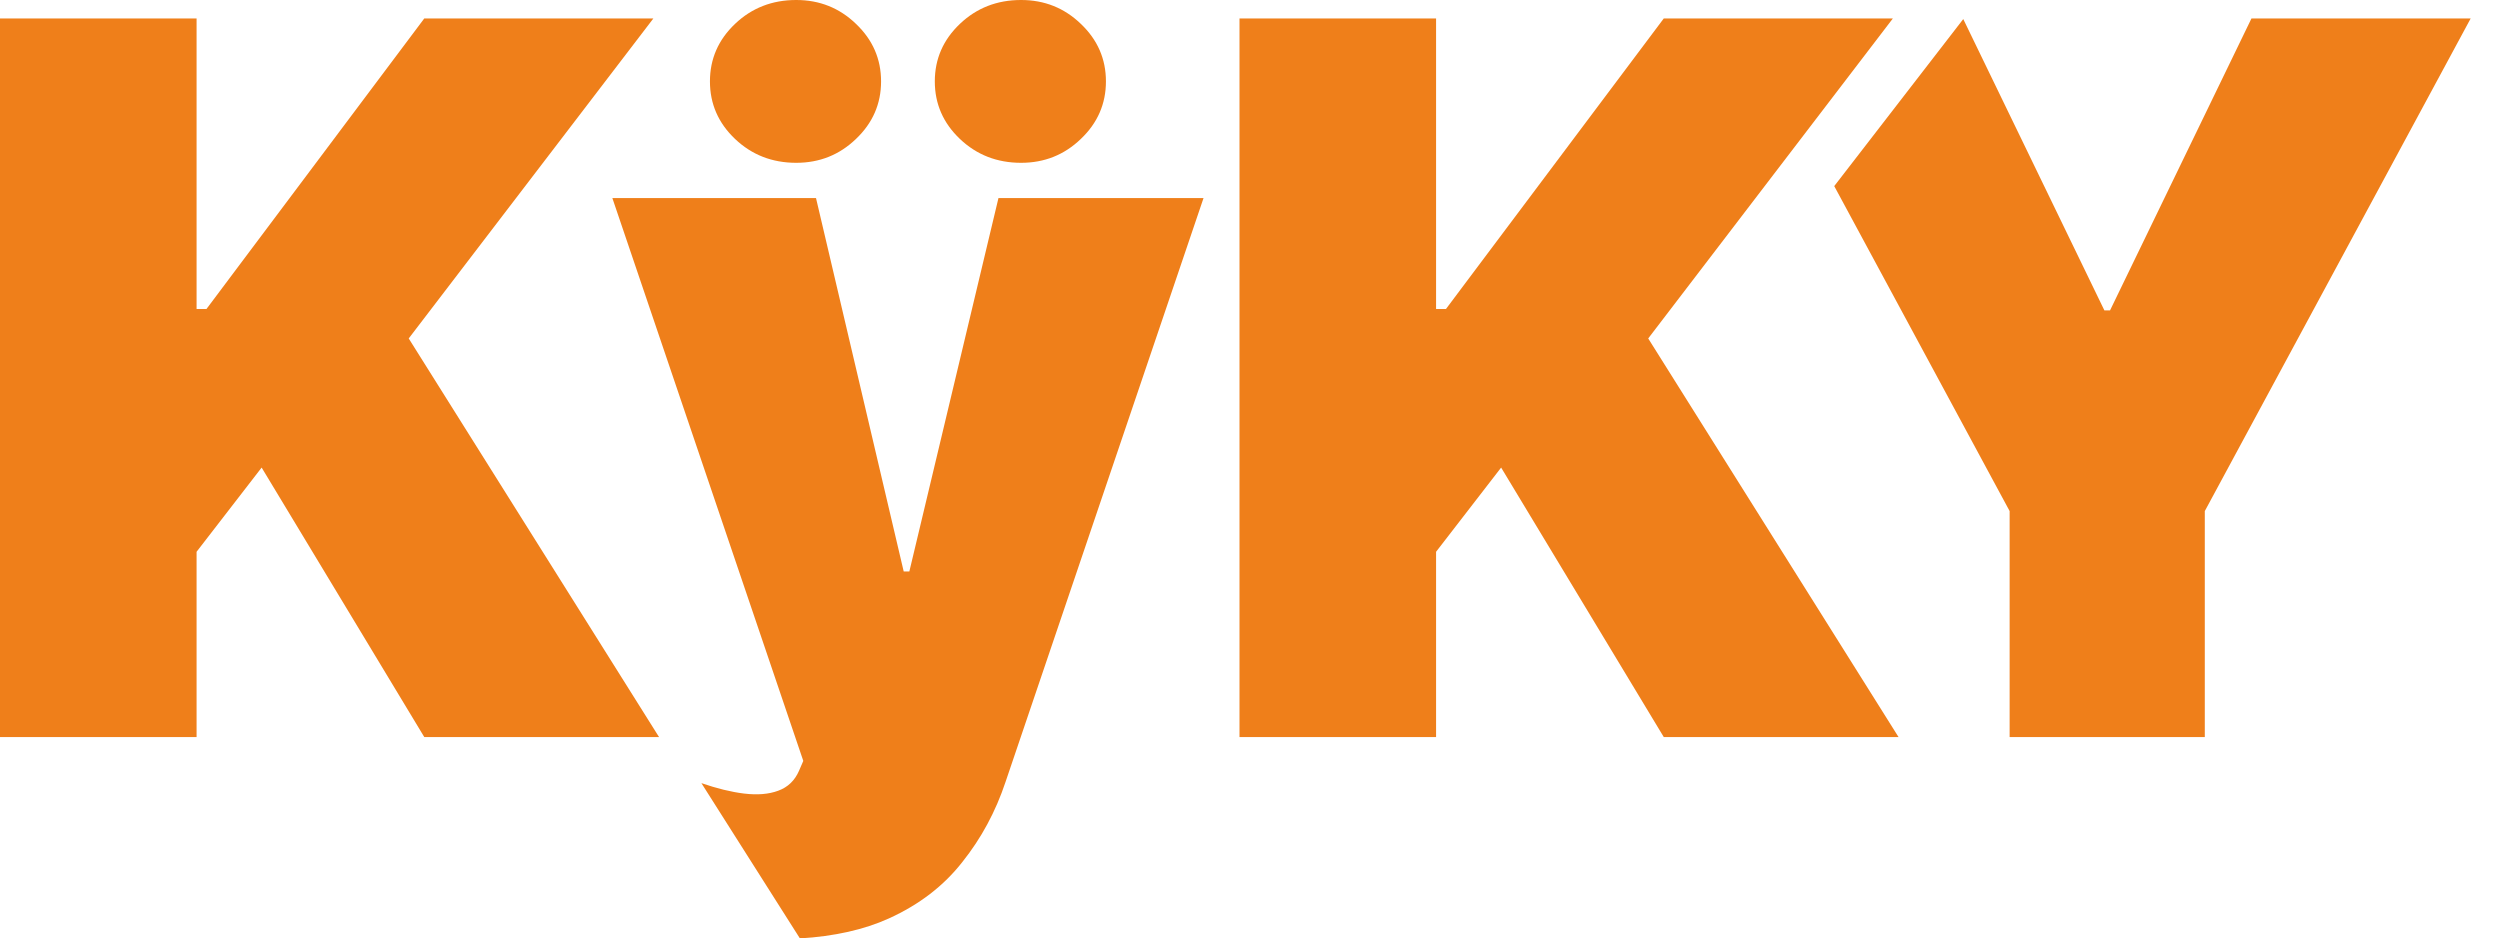
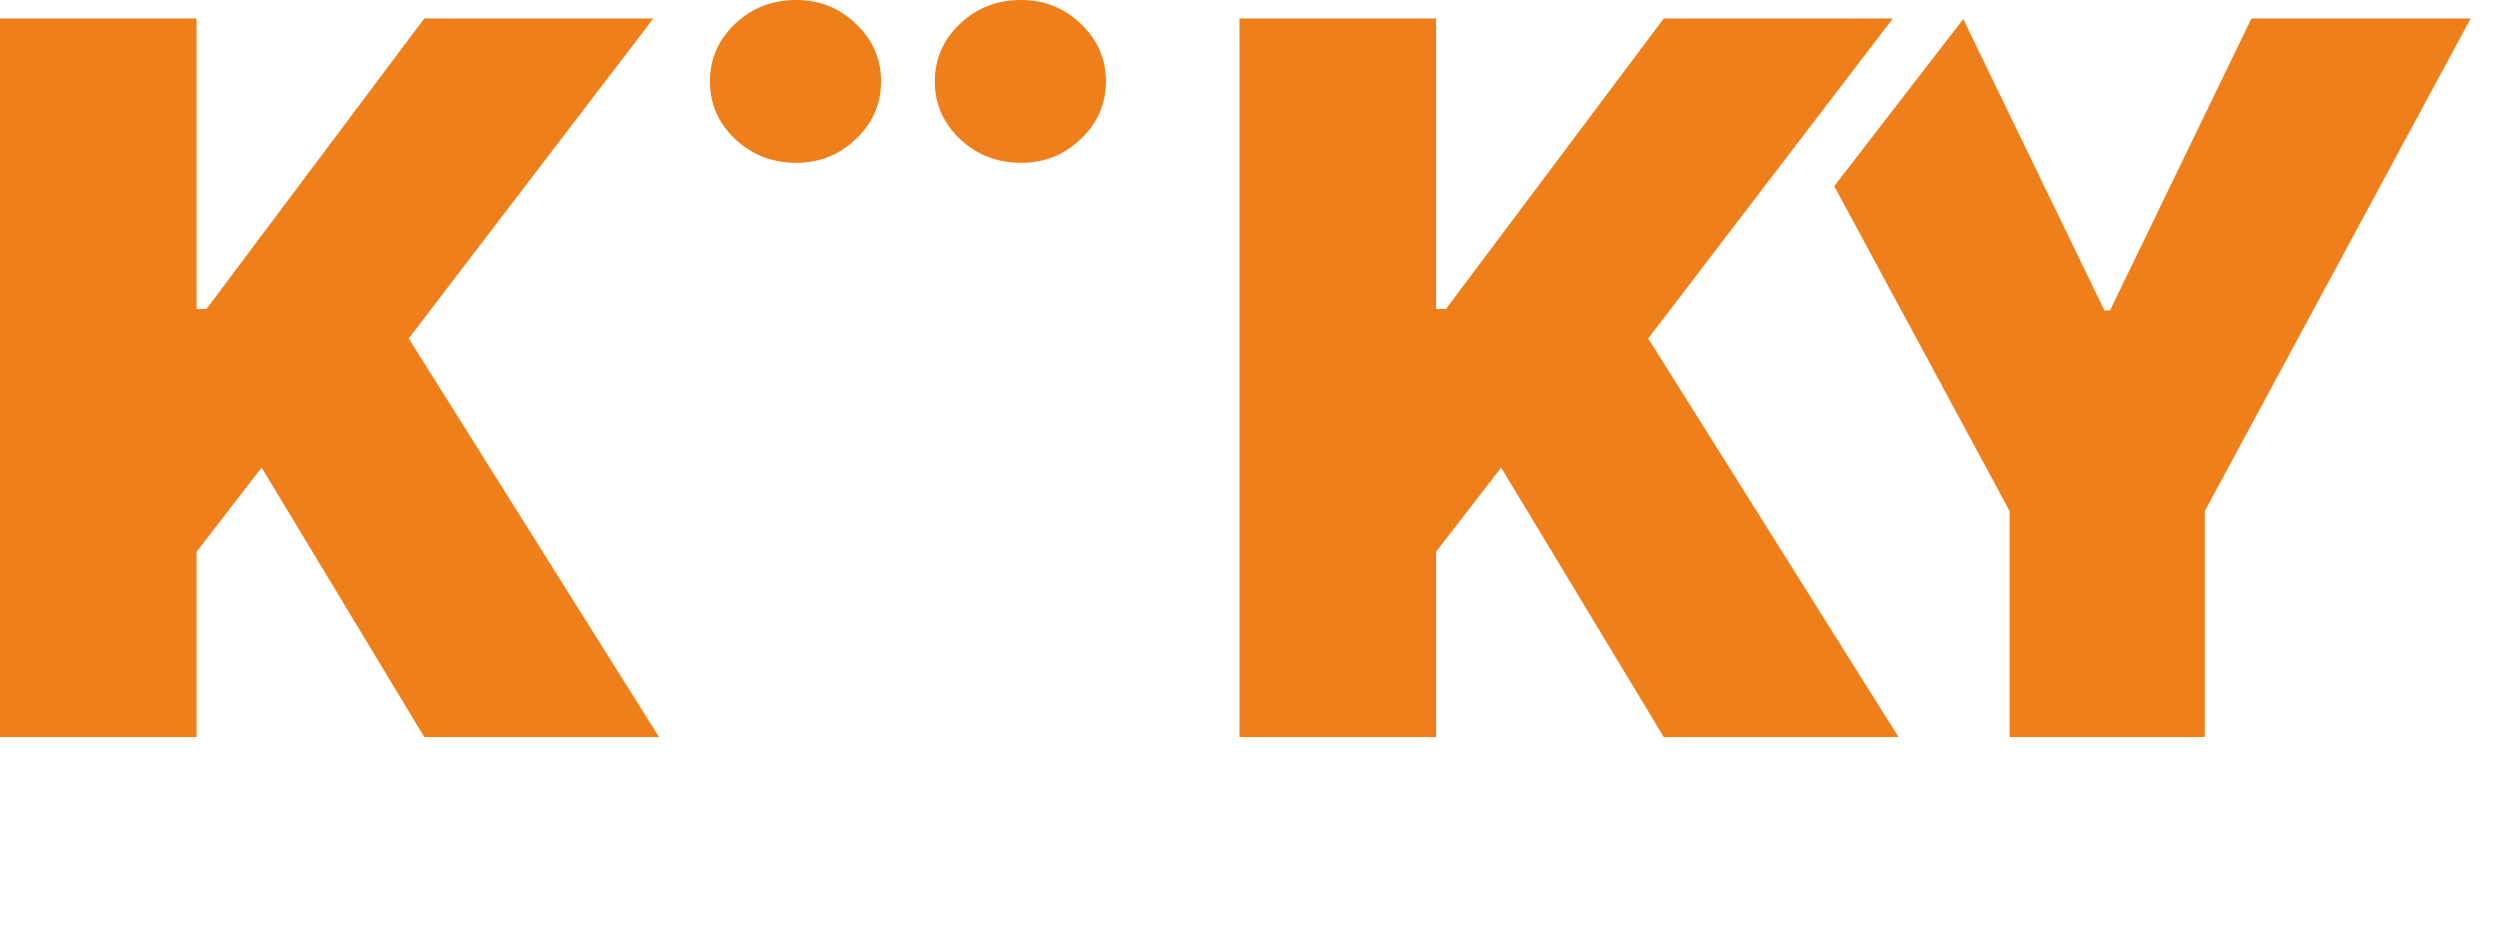
<svg xmlns="http://www.w3.org/2000/svg" width="682" height="256" viewBox="0 0 682 256" fill="none">
  <path d="M500.38 50.769L548.227 139.423V201.066H601.469V139.423L674 5.033H614.2L575.62 84.671H574.076L535.579 5.205L500.38 50.769Z" fill="#EF7F1A" />
  <path d="M217.208 44.414C210.649 44.414 205.087 42.244 200.522 37.905C195.956 33.566 193.673 28.333 193.673 22.207C193.673 16.081 195.956 10.848 200.522 6.509C205.087 2.17 210.649 0 217.208 0C223.573 0 229.007 2.17 233.508 6.509C238.073 10.848 240.356 16.081 240.356 22.207C240.356 28.333 238.073 33.566 233.508 37.905C229.007 42.244 223.573 44.414 217.208 44.414ZM278.551 44.414C271.992 44.414 266.43 42.244 261.865 37.905C257.299 33.566 255.017 28.333 255.017 22.207C255.017 16.081 257.299 10.848 261.865 6.509C266.43 2.17 271.992 0 278.551 0C284.917 0 290.35 2.17 294.851 6.509C299.416 10.848 301.699 16.081 301.699 22.207C301.699 28.333 299.416 33.566 294.851 37.905C290.35 42.244 284.917 44.414 278.551 44.414Z" fill="#EF7F1A" />
-   <path d="M218.217 256L191.34 213.637C195.569 215.096 199.433 216.043 202.933 216.477C206.598 216.924 209.717 216.668 212.289 215.711C214.925 214.754 216.822 212.935 217.979 210.255L219.137 207.575L167.053 54.041H222.609L246.529 155.887H248.072L272.378 54.041H328.32L274.307 213.318C271.606 221.422 267.684 228.697 262.54 235.142C257.46 241.651 250.773 246.788 242.478 250.553C235.746 253.609 227.659 255.424 218.217 256Z" fill="#EF7F1A" />
  <path d="M338.135 201.066V5.033H391.762V84.288H394.462L453.876 5.033H516.377L449.633 92.329L517.92 201.066H453.876L409.509 127.554L391.762 150.526V201.066H338.135Z" fill="#EF7F1A" />
  <path d="M0 201.066V5.033H53.627V84.288H56.328L115.742 5.033H178.242L111.498 92.329L179.785 201.066H115.742L71.374 127.554L53.627 150.526V201.066H0Z" fill="#EF7F1A" />
</svg>